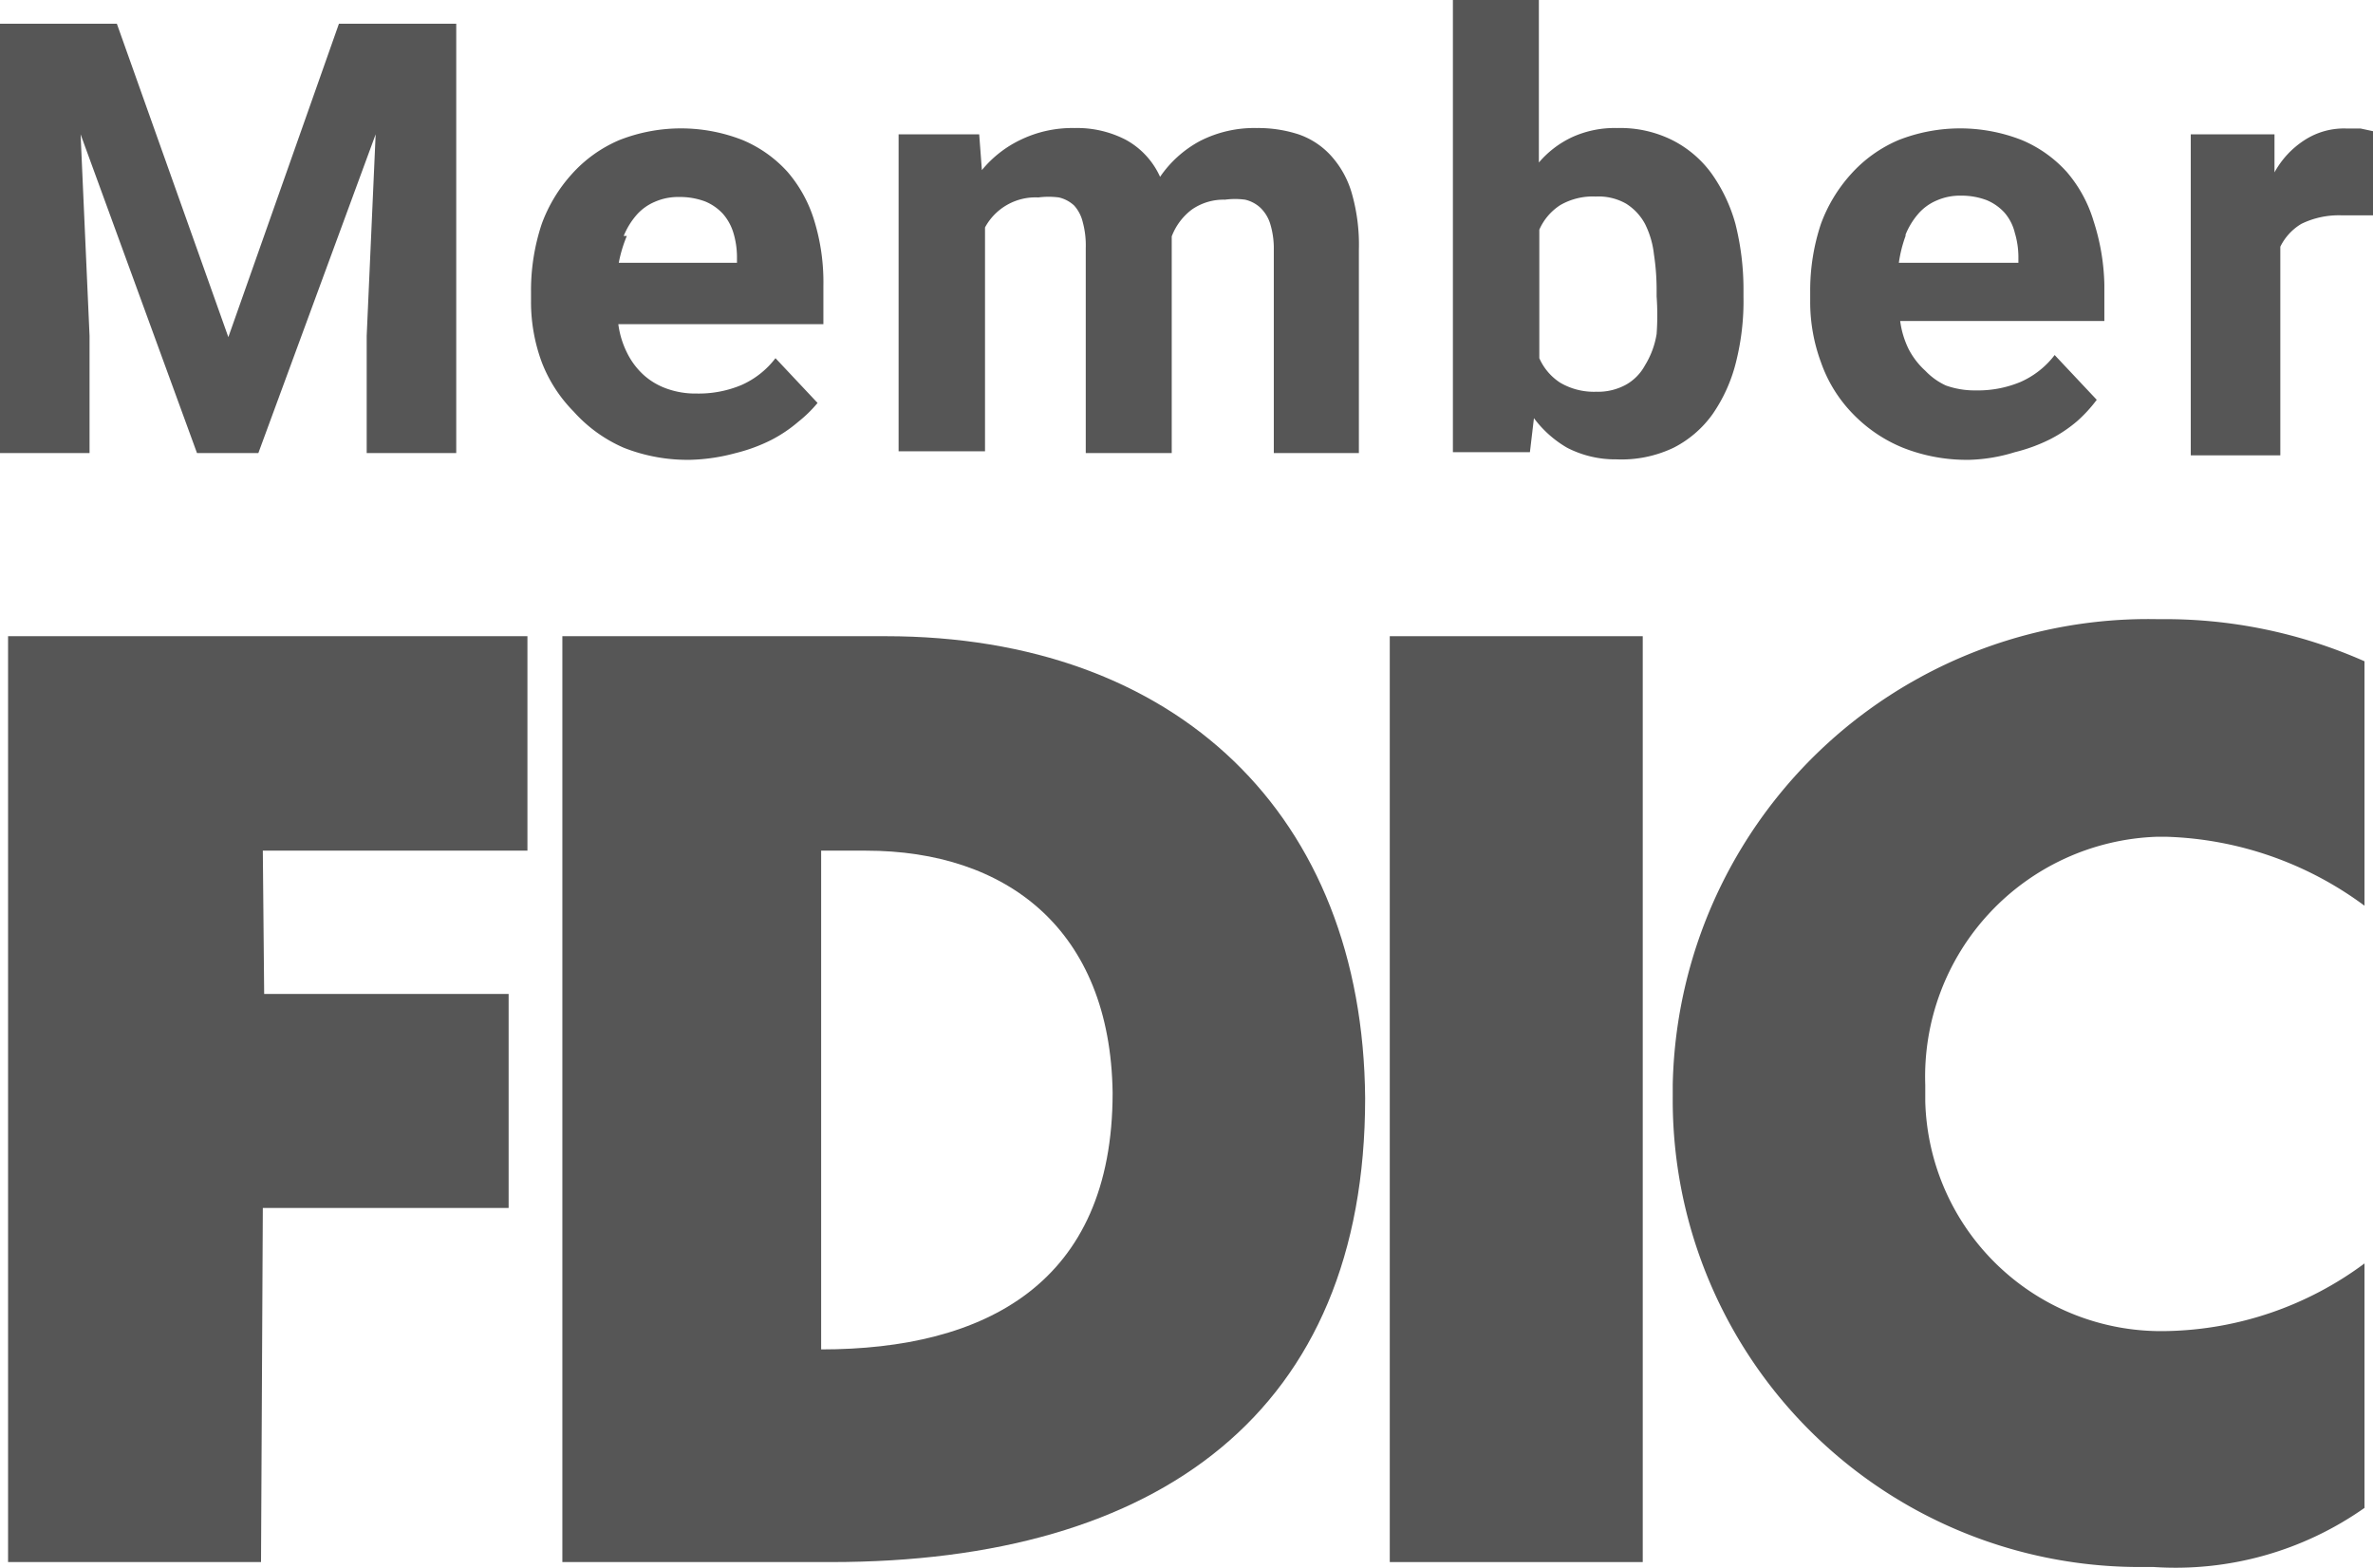
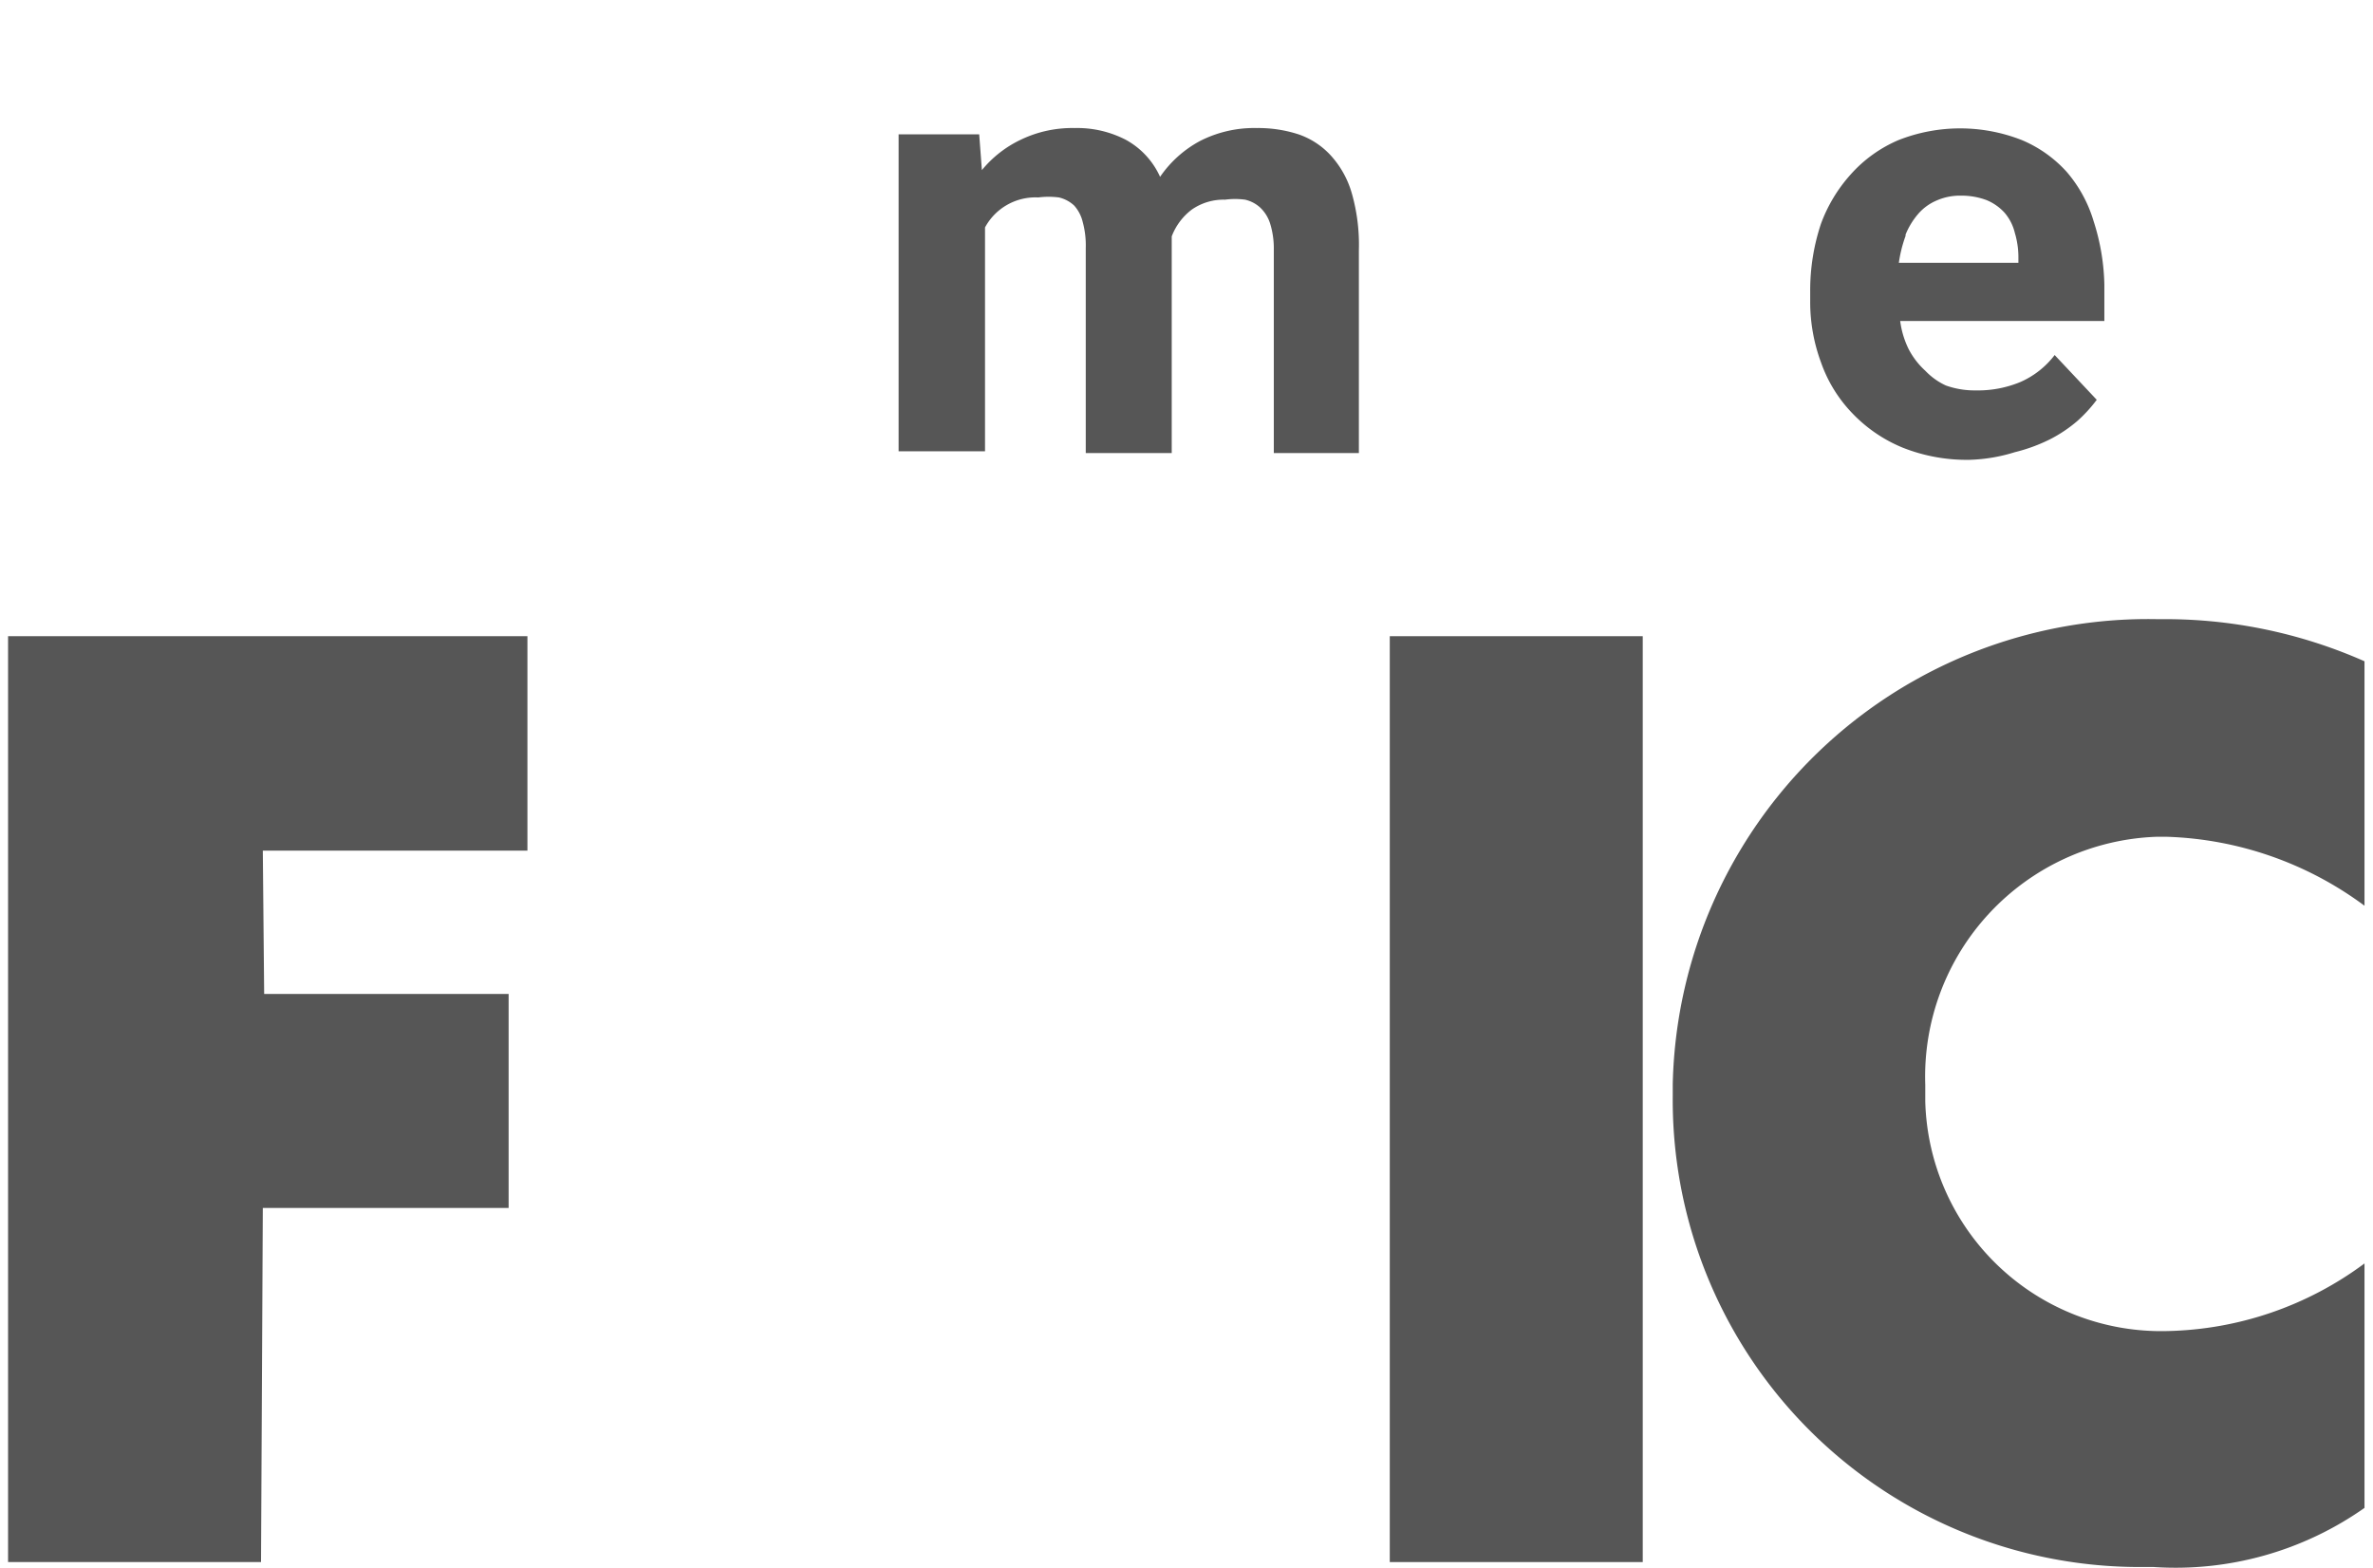
<svg xmlns="http://www.w3.org/2000/svg" id="Layer_1" data-name="Layer 1" width="53" height="35.02" viewBox="0 0 53 35.02">
  <title>ico-fdic</title>
-   <path d="M19.78,14.21H12.56V34.89h6c7.33,0,11.93-3.36,11.93-10.36C30.44,18.21,26.29,14.21,19.78,14.21ZM18.34,30.14V19h1c3.14,0,5.46,1.76,5.51,5.41C24.85,28.67,22,30.14,18.34,30.14Z" style="fill:#565656" />
-   <path d="M37.36,24.22h0v.27A10.43,10.43,0,0,0,47.71,35h.39a7.33,7.33,0,0,0,4.71-1.32V28.22a7.64,7.64,0,0,1-4.41,1.51A5.27,5.27,0,0,1,43,24.6v-.37a5.36,5.36,0,0,1,5.17-5.54h.22a7.82,7.82,0,0,1,4.42,1.54V14.77a11,11,0,0,0-4.6-.94A10.62,10.62,0,0,0,37.36,24.22Z" style="fill:#565656" />
+   <path d="M37.36,24.22v.27A10.43,10.43,0,0,0,47.71,35h.39a7.33,7.33,0,0,0,4.71-1.32V28.22a7.64,7.64,0,0,1-4.41,1.51A5.27,5.27,0,0,1,43,24.6v-.37a5.36,5.36,0,0,1,5.17-5.54h.22a7.82,7.82,0,0,1,4.42,1.54V14.77a11,11,0,0,0-4.6-.94A10.62,10.62,0,0,0,37.36,24.22Z" style="fill:#565656" />
  <polygon points="0.18 34.89 5.83 34.89 5.87 26.98 11.36 26.98 11.36 22.2 5.9 22.2 5.87 19 11.78 19 11.78 14.21 0.18 14.21 0.18 34.89" style="fill:#565656" />
  <rect x="31.04" y="14.21" width="5.65" height="20.68" style="fill:#565656" />
-   <polygon points="2 7.5 1.8 3 4.4 10.12 5.77 10.12 8.39 3 8.19 7.5 8.19 10.12 10.19 10.12 10.19 0.53 7.57 0.53 5.1 7.53 2.61 0.53 0 0.53 0 10.12 2 10.12 2 7.5" style="fill:#565656" />
-   <path d="M13.93,10a3.87,3.87,0,0,0,1.5.27,4.24,4.24,0,0,0,1-.15,3.75,3.75,0,0,0,.79-.29,3.1,3.1,0,0,0,.61-.41A2.85,2.85,0,0,0,18.26,9l-.94-1a1.94,1.94,0,0,1-.76.6,2.47,2.47,0,0,1-1,.19,1.89,1.89,0,0,1-.67-.11,1.53,1.53,0,0,1-.52-.31,1.67,1.67,0,0,1-.37-.5,2,2,0,0,1-.19-.63h4.58V6.38a4.68,4.68,0,0,0-.2-1.44,3,3,0,0,0-.6-1.1,2.82,2.82,0,0,0-1-.71,3.76,3.76,0,0,0-2.76,0,3,3,0,0,0-1.06.76A3.4,3.4,0,0,0,12.1,5a4.7,4.7,0,0,0-.24,1.49v.25a3.88,3.88,0,0,0,.24,1.35,3.2,3.2,0,0,0,.71,1.1A3.22,3.22,0,0,0,13.93,10ZM14,5.27h-.07a1.67,1.67,0,0,1,.28-.46,1.12,1.12,0,0,1,.41-.3,1.29,1.29,0,0,1,.55-.11,1.61,1.61,0,0,1,.58.1,1.12,1.12,0,0,1,.4.28,1.15,1.15,0,0,1,.23.42,1.89,1.89,0,0,1,.08.53v.14H13.82A3,3,0,0,1,14,5.27Z" style="fill:#565656" />
  <path d="M22,5.08a1.28,1.28,0,0,1,1.19-.67,1.8,1.8,0,0,1,.46,0,.75.75,0,0,1,.34.18.84.84,0,0,1,.19.36,2,2,0,0,1,.07.59v4.58h1.92V5.28a1.35,1.35,0,0,1,.45-.6,1.24,1.24,0,0,1,.74-.22,1.69,1.69,0,0,1,.45,0,.75.75,0,0,1,.34.18.84.84,0,0,1,.22.36,1.89,1.89,0,0,1,.08.58v4.54h1.9V5.58a4.18,4.18,0,0,0-.16-1.27,2.12,2.12,0,0,0-.47-.84A1.74,1.74,0,0,0,29,3a2.91,2.91,0,0,0-.93-.14,2.66,2.66,0,0,0-1.27.29,2.53,2.53,0,0,0-.89.8,1.77,1.77,0,0,0-.77-.83A2.36,2.36,0,0,0,24,2.86a2.65,2.65,0,0,0-1.2.26,2.51,2.51,0,0,0-.87.68L21.87,3h-1.8v7.08H22Z" style="fill:#565656" />
-   <path d="M34.26,9.34A2.46,2.46,0,0,0,35,10a2.34,2.34,0,0,0,1.1.26A2.7,2.7,0,0,0,37.38,10a2.42,2.42,0,0,0,.87-.75,3.52,3.52,0,0,0,.52-1.15,5.58,5.58,0,0,0,.17-1.47V6.46A6,6,0,0,0,38.76,5a3.6,3.6,0,0,0-.53-1.12,2.45,2.45,0,0,0-.88-.75,2.6,2.6,0,0,0-1.23-.27,2.29,2.29,0,0,0-1,.2,2.2,2.2,0,0,0-.75.57V0H32.45V10.1h1.72Zm.12-4.21a1.25,1.25,0,0,1,.47-.55,1.45,1.45,0,0,1,.79-.19,1.24,1.24,0,0,1,.68.16,1.21,1.21,0,0,1,.42.45,2,2,0,0,1,.2.68,5.29,5.29,0,0,1,.06.8v.14a5.89,5.89,0,0,1,0,.84,1.91,1.91,0,0,1-.26.7,1.09,1.09,0,0,1-.42.43,1.3,1.3,0,0,1-.67.16,1.49,1.49,0,0,1-.8-.2A1.25,1.25,0,0,1,34.38,8Z" style="fill:#565656" />
  <path d="M41.38,9.24A3.27,3.27,0,0,0,42.5,10a3.87,3.87,0,0,0,1.5.27,3.74,3.74,0,0,0,1-.17,3.75,3.75,0,0,0,.79-.29,3.1,3.1,0,0,0,.61-.41,3.2,3.2,0,0,0,.43-.47l-.94-1a1.94,1.94,0,0,1-.76.6,2.47,2.47,0,0,1-1,.19,1.92,1.92,0,0,1-.67-.11A1.5,1.5,0,0,1,43,8.28a1.72,1.72,0,0,1-.37-.48,2,2,0,0,1-.19-.63H47V6.36a4.92,4.92,0,0,0-.24-1.42,3,3,0,0,0-.6-1.1,2.82,2.82,0,0,0-1-.71,3.76,3.76,0,0,0-2.76,0,3,3,0,0,0-1.06.76A3.4,3.4,0,0,0,40.67,5a4.7,4.7,0,0,0-.24,1.49v.25a3.88,3.88,0,0,0,.24,1.35A3.12,3.12,0,0,0,41.38,9.24Zm1.18-4v0a1.67,1.67,0,0,1,.28-.46,1.12,1.12,0,0,1,.41-.3,1.29,1.29,0,0,1,.55-.11,1.59,1.59,0,0,1,.57.1,1.12,1.12,0,0,1,.4.28A1.07,1.07,0,0,1,45,5.2a1.89,1.89,0,0,1,.08.53v.14H42.41A2.93,2.93,0,0,1,42.56,5.27Z" style="fill:#565656" />
-   <path d="M52.72,2.87H52.4a1.62,1.62,0,0,0-.93.26,2,2,0,0,0-.67.72V3H48.93v7.17h2V5.51A1.22,1.22,0,0,1,51.4,5a1.91,1.91,0,0,1,.91-.19H53V2.93Z" style="fill:#565656" />
</svg>